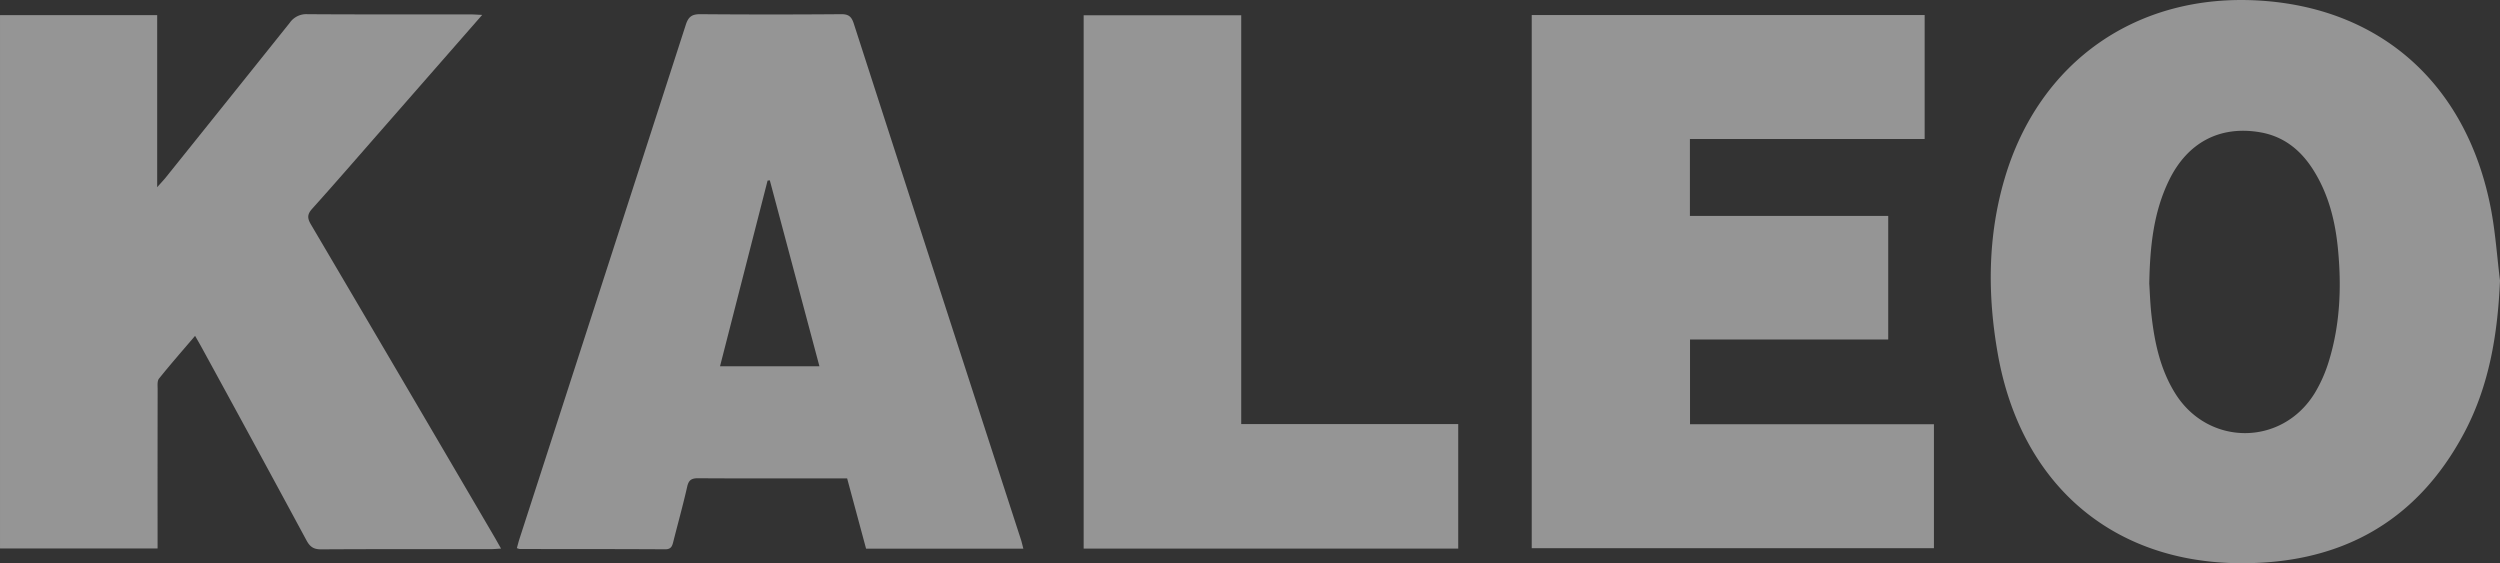
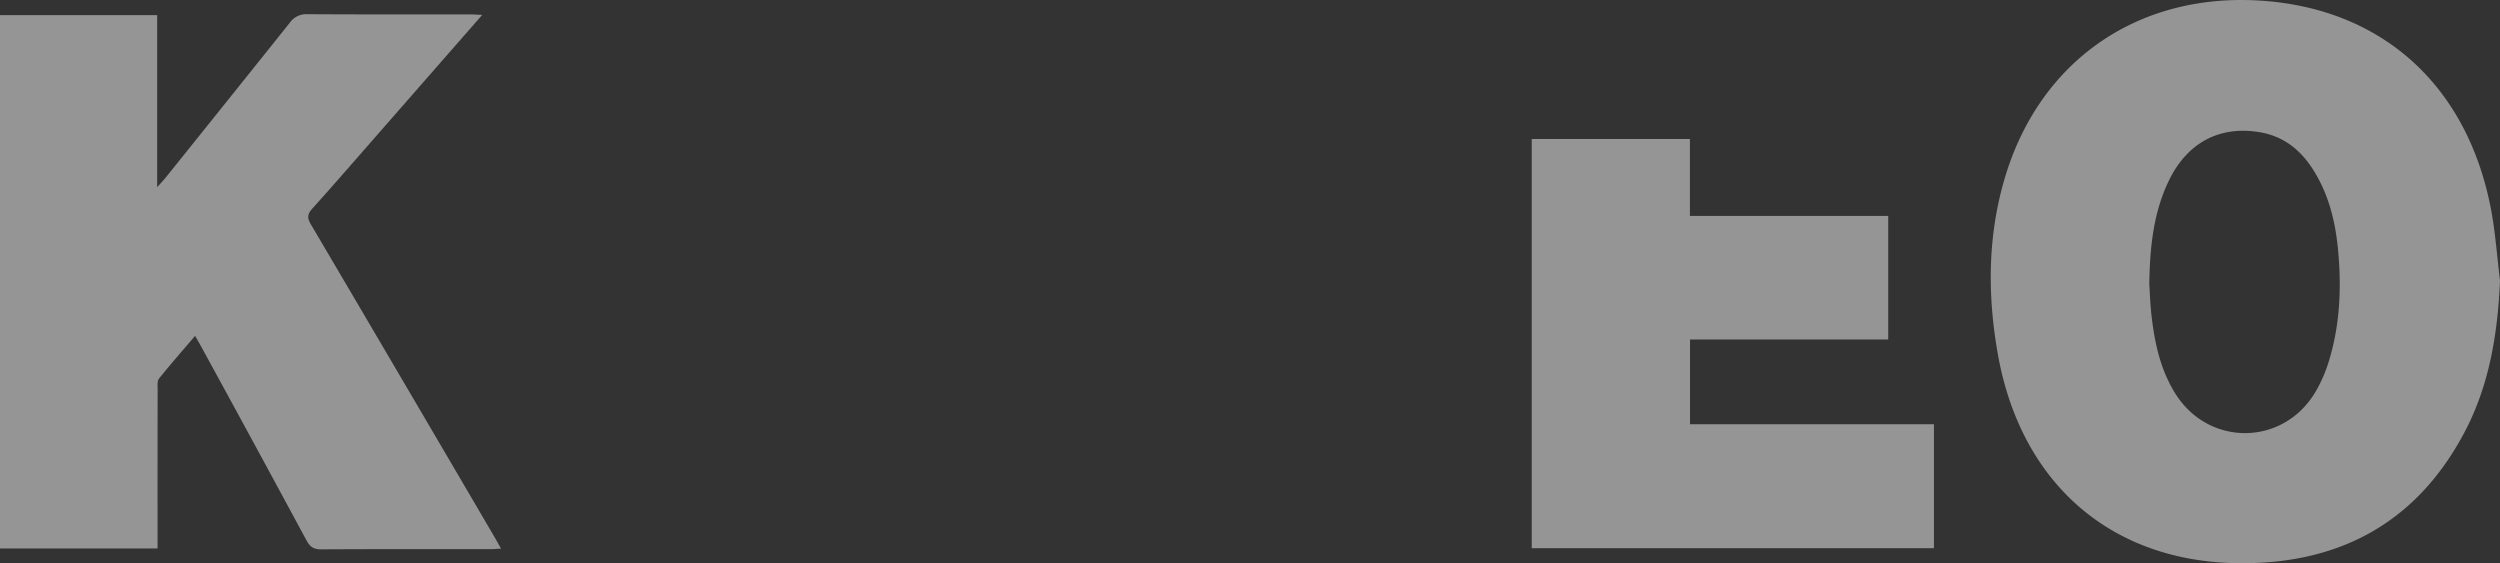
<svg xmlns="http://www.w3.org/2000/svg" width="1169.25" height="263.411" viewBox="0 0 1169.25 263.411">
  <rect x="0" y="0" width="1169.25" height="263.411" fill="#333333" stroke="none" />
  <defs>
    <style>.a{opacity:0.48;}.b{fill:#fff;}</style>
  </defs>
  <g class="a">
    <path class="b" d="M955.785,342.555c-1.078,25-4.992,49.171-16.8,71.34-22.778,42.759-59.6,61.812-107.081,60.826-58.943-1.225-100.378-38.031-110.973-97.731-4.908-27.649-4.8-55.225,3.235-82.346,16.189-54.613,61.838-86.414,118.8-83.056s97.119,39.017,108.457,96.84C953.628,319.657,954.37,331.172,955.785,342.555Zm-164.034,1.437c.252,3.8.411,9.158,1,14.471,1.433,12.918,4.1,25.526,11.072,36.767,15.464,24.949,50.121,24.923,65.4-.167a66.3,66.3,0,0,0,6.6-15.066c5.219-17.116,5.882-34.7,4.158-52.39-1.281-13.134-4.48-25.755-11.681-37.034-5.843-9.151-13.763-15.487-24.74-17.367-18.736-3.209-33.872,4.708-42.516,22.366C793.815,310.353,792.074,326.256,791.751,343.992Z" transform="translate(213.465 -211.345)" />
    <path class="b" d="M-41.525,218.7c-16.162,18.469-31.606,36.128-47.061,53.778C-99.38,284.8-110.1,297.2-121.058,309.38c-2.366,2.63-2.266,4.444-.567,7.327q42.937,72.877,85.671,145.874c1.011,1.722,1.973,3.474,3.245,5.718-2.027.114-3.374.255-4.719.255-26.47.013-52.938-.062-79.406.1-3.513.022-5.249-1.185-6.873-4.2q-24.451-45.33-49.178-90.509c-.824-1.512-1.7-3-2.921-5.139-5.837,6.847-11.508,13.3-16.871,19.99-.9,1.125-.637,3.314-.64,5.012q-.054,34.512-.025,69.022v5.414h-73.7V218.811h73.511v80.463c1.983-2.242,3.075-3.378,4.058-4.6q29.011-36.112,57.941-72.288a9.41,9.41,0,0,1,8.295-4.028c25.364.166,50.731.083,76.1.1C-45.615,218.451-44.082,218.581-41.525,218.7Z" transform="translate(267.047 -211.725)" />
-     <path class="b" d="M490.565,218.783H674.339v57.972H564.55v35.979H657.3v57.8H564.6v39.63H678.681v57.978H490.565Z" transform="translate(225.82 -211.749)" />
-     <path class="b" d="M225.482,468.336H151.926l-8.858-32.875h-18.11c-17.174,0-34.347.063-51.52-.061-3-.022-4.444.724-5.156,3.878-1.943,8.6-4.319,17.1-6.473,25.647-.522,2.073-.938,3.714-3.814,3.7-22.687-.127-45.375-.094-68.062-.124a6.31,6.31,0,0,1-1.325-.425c.4-1.449.762-2.931,1.23-4.378Q28.773,343.49,67.627,223.258c1.26-3.91,3.08-4.934,6.965-4.9q32.848.267,65.7,0c3.458-.026,4.832,1.129,5.877,4.364Q185.152,343.41,224.34,464.032C224.764,465.341,225.051,466.7,225.482,468.336ZM106.907,296.067l-1.04.128c-7.39,28.847-14.779,57.695-22.244,86.83h46.485C122.3,353.762,114.6,324.914,106.907,296.067Z" transform="translate(253.135 -211.725)" />
-     <path class="b" d="M444.132,410.1v58.232H268.945V218.891h73.7V410.1Z" transform="translate(237.88 -211.754)" />
+     <path class="b" d="M490.565,218.783v57.972H564.55v35.979H657.3v57.8H564.6v39.63H678.681v57.978H490.565Z" transform="translate(225.82 -211.749)" />
  </g>
</svg>